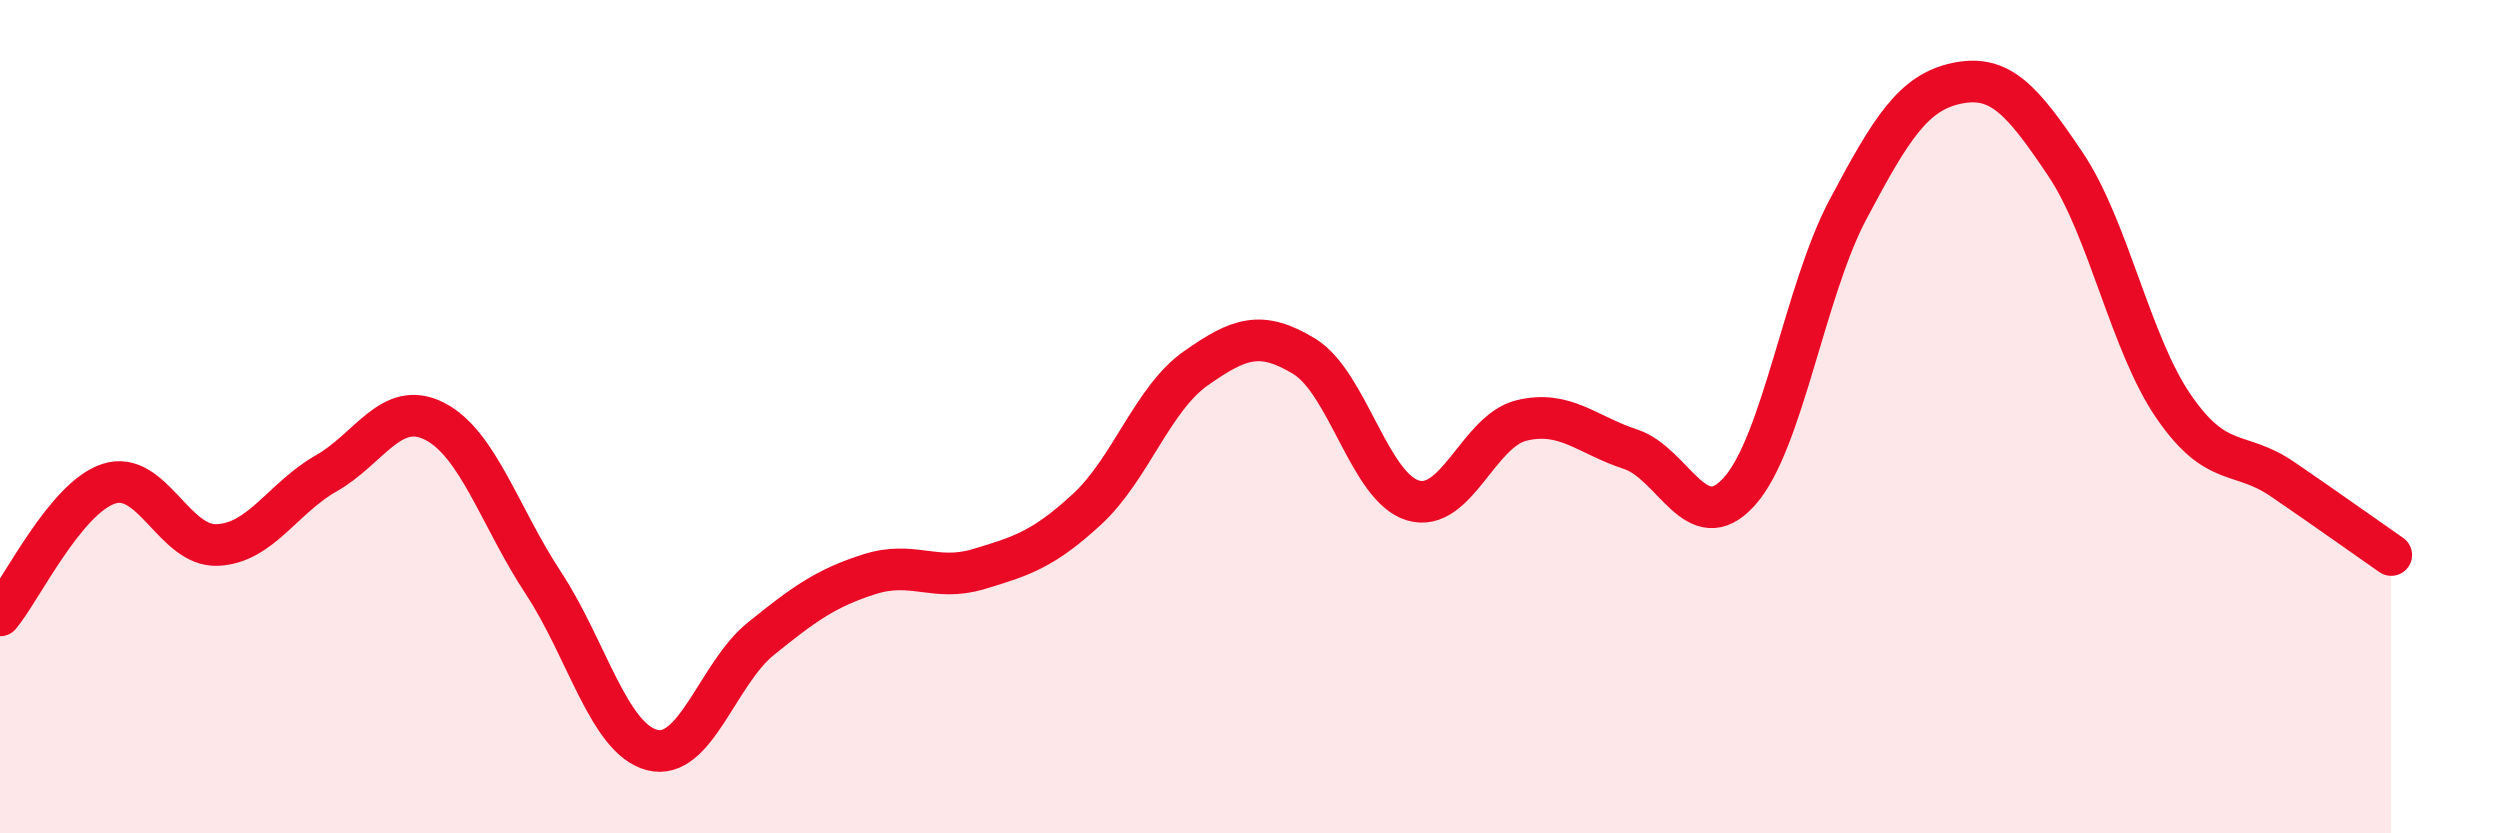
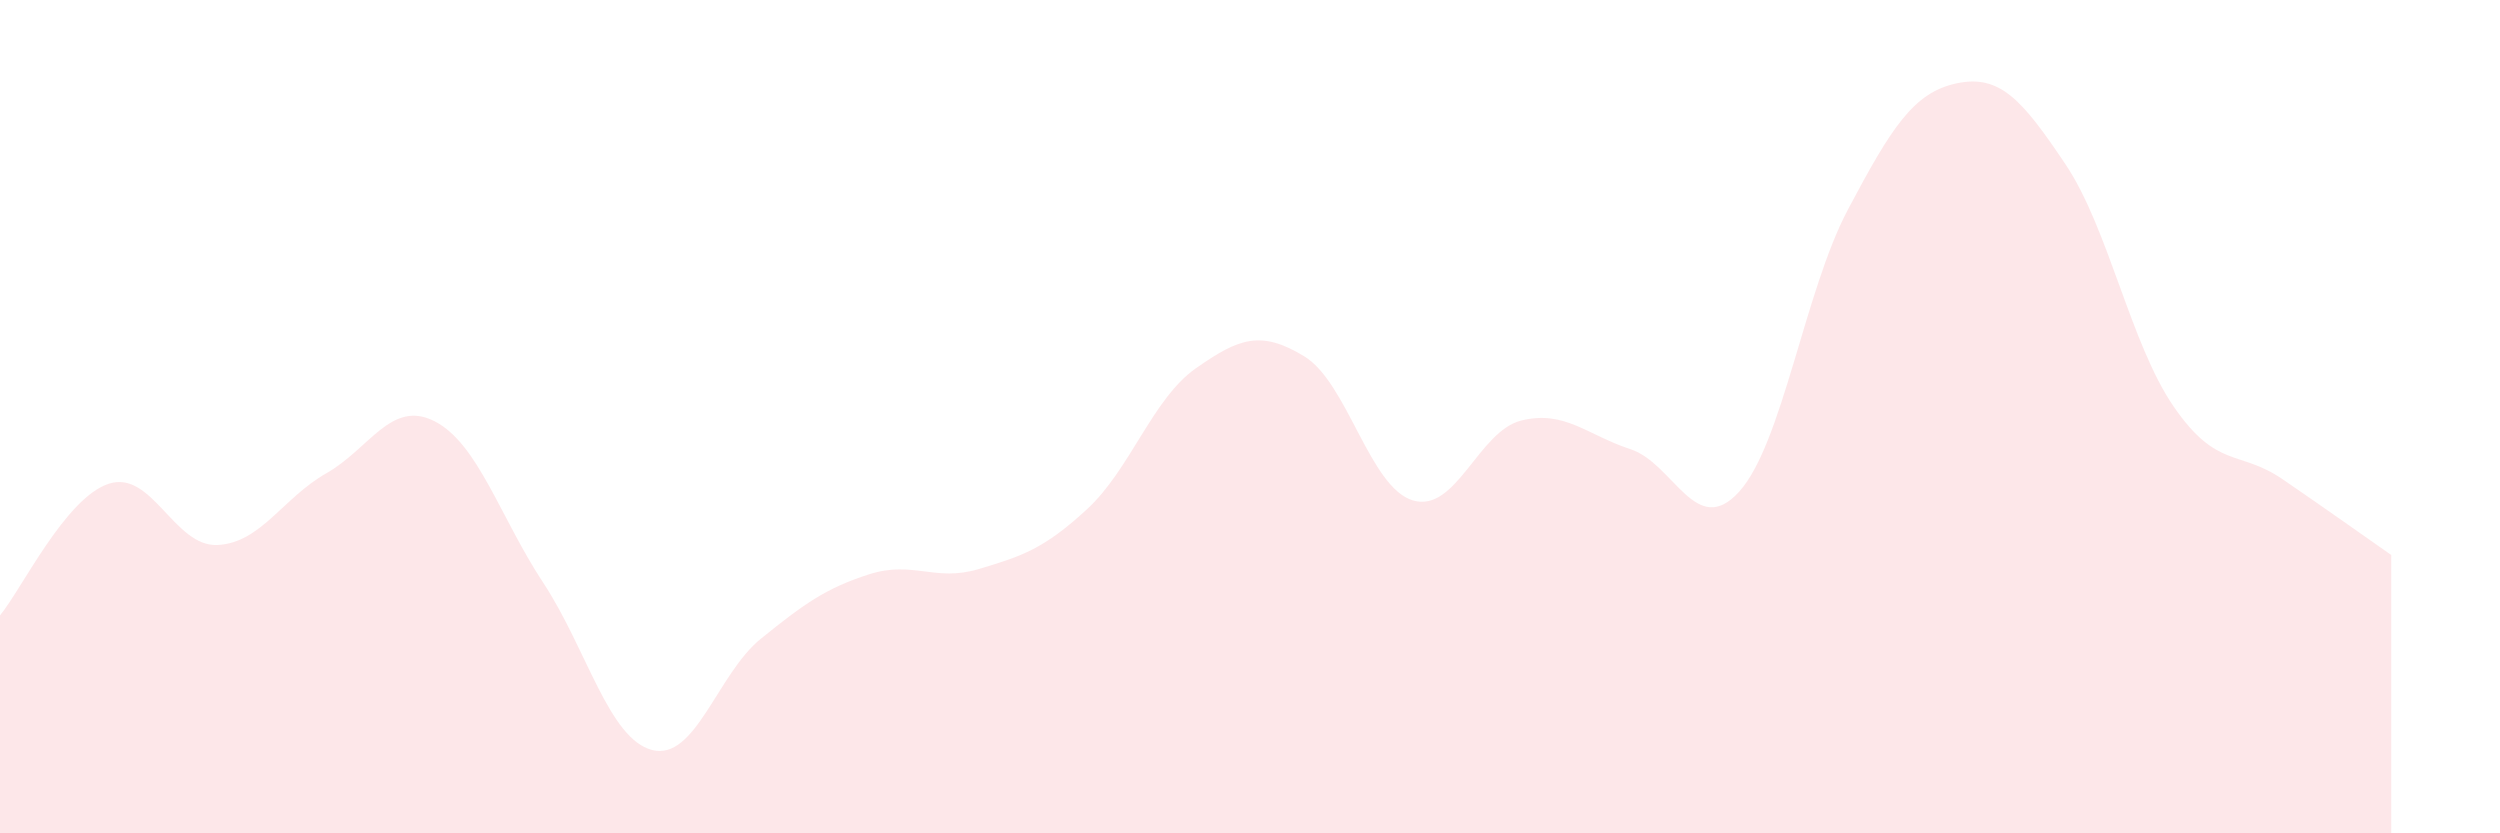
<svg xmlns="http://www.w3.org/2000/svg" width="60" height="20" viewBox="0 0 60 20">
  <path d="M 0,14.77 C 0.52,14.14 1.57,11.95 2.61,11.61 C 3.65,11.27 4.18,13.13 5.22,13.08 C 6.26,13.03 6.79,11.95 7.83,11.36 C 8.87,10.77 9.39,9.58 10.43,10.11 C 11.47,10.64 12,12.41 13.04,13.99 C 14.08,15.57 14.61,17.73 15.65,18 C 16.69,18.27 17.22,16.17 18.26,15.33 C 19.3,14.49 19.83,14.11 20.87,13.78 C 21.91,13.45 22.44,13.97 23.48,13.66 C 24.52,13.35 25.05,13.18 26.09,12.22 C 27.13,11.26 27.66,9.57 28.7,8.84 C 29.74,8.11 30.26,7.92 31.3,8.55 C 32.34,9.18 32.87,11.7 33.91,12.01 C 34.95,12.32 35.48,10.34 36.52,10.09 C 37.56,9.84 38.09,10.44 39.13,10.78 C 40.17,11.12 40.7,12.95 41.74,11.8 C 42.78,10.65 43.31,6.99 44.35,5.03 C 45.39,3.07 45.92,2.22 46.96,2 C 48,1.78 48.53,2.39 49.57,3.94 C 50.61,5.49 51.13,8.25 52.17,9.76 C 53.21,11.27 53.74,10.79 54.78,11.5 C 55.82,12.21 56.87,12.96 57.39,13.32L57.39 20L0 20Z" fill="#EB0A25" opacity="0.1" stroke-linecap="round" stroke-linejoin="round" />
-   <path d="M 0,14.77 C 0.52,14.14 1.57,11.95 2.61,11.61 C 3.65,11.27 4.18,13.13 5.22,13.08 C 6.26,13.03 6.79,11.95 7.83,11.36 C 8.87,10.77 9.39,9.58 10.43,10.11 C 11.47,10.64 12,12.41 13.04,13.99 C 14.08,15.57 14.61,17.73 15.65,18 C 16.69,18.27 17.22,16.17 18.26,15.33 C 19.3,14.49 19.83,14.11 20.87,13.78 C 21.91,13.45 22.44,13.97 23.48,13.66 C 24.52,13.35 25.05,13.18 26.09,12.22 C 27.13,11.26 27.66,9.57 28.7,8.84 C 29.74,8.11 30.26,7.92 31.3,8.55 C 32.34,9.18 32.87,11.7 33.91,12.01 C 34.95,12.32 35.48,10.34 36.52,10.09 C 37.56,9.84 38.09,10.44 39.13,10.78 C 40.17,11.12 40.7,12.95 41.74,11.8 C 42.78,10.65 43.31,6.99 44.35,5.03 C 45.39,3.07 45.92,2.22 46.96,2 C 48,1.78 48.53,2.39 49.57,3.94 C 50.61,5.49 51.13,8.25 52.17,9.76 C 53.21,11.27 53.74,10.79 54.78,11.5 C 55.82,12.21 56.87,12.96 57.39,13.32" stroke="#EB0A25" stroke-width="1" fill="none" stroke-linecap="round" stroke-linejoin="round" />
</svg>